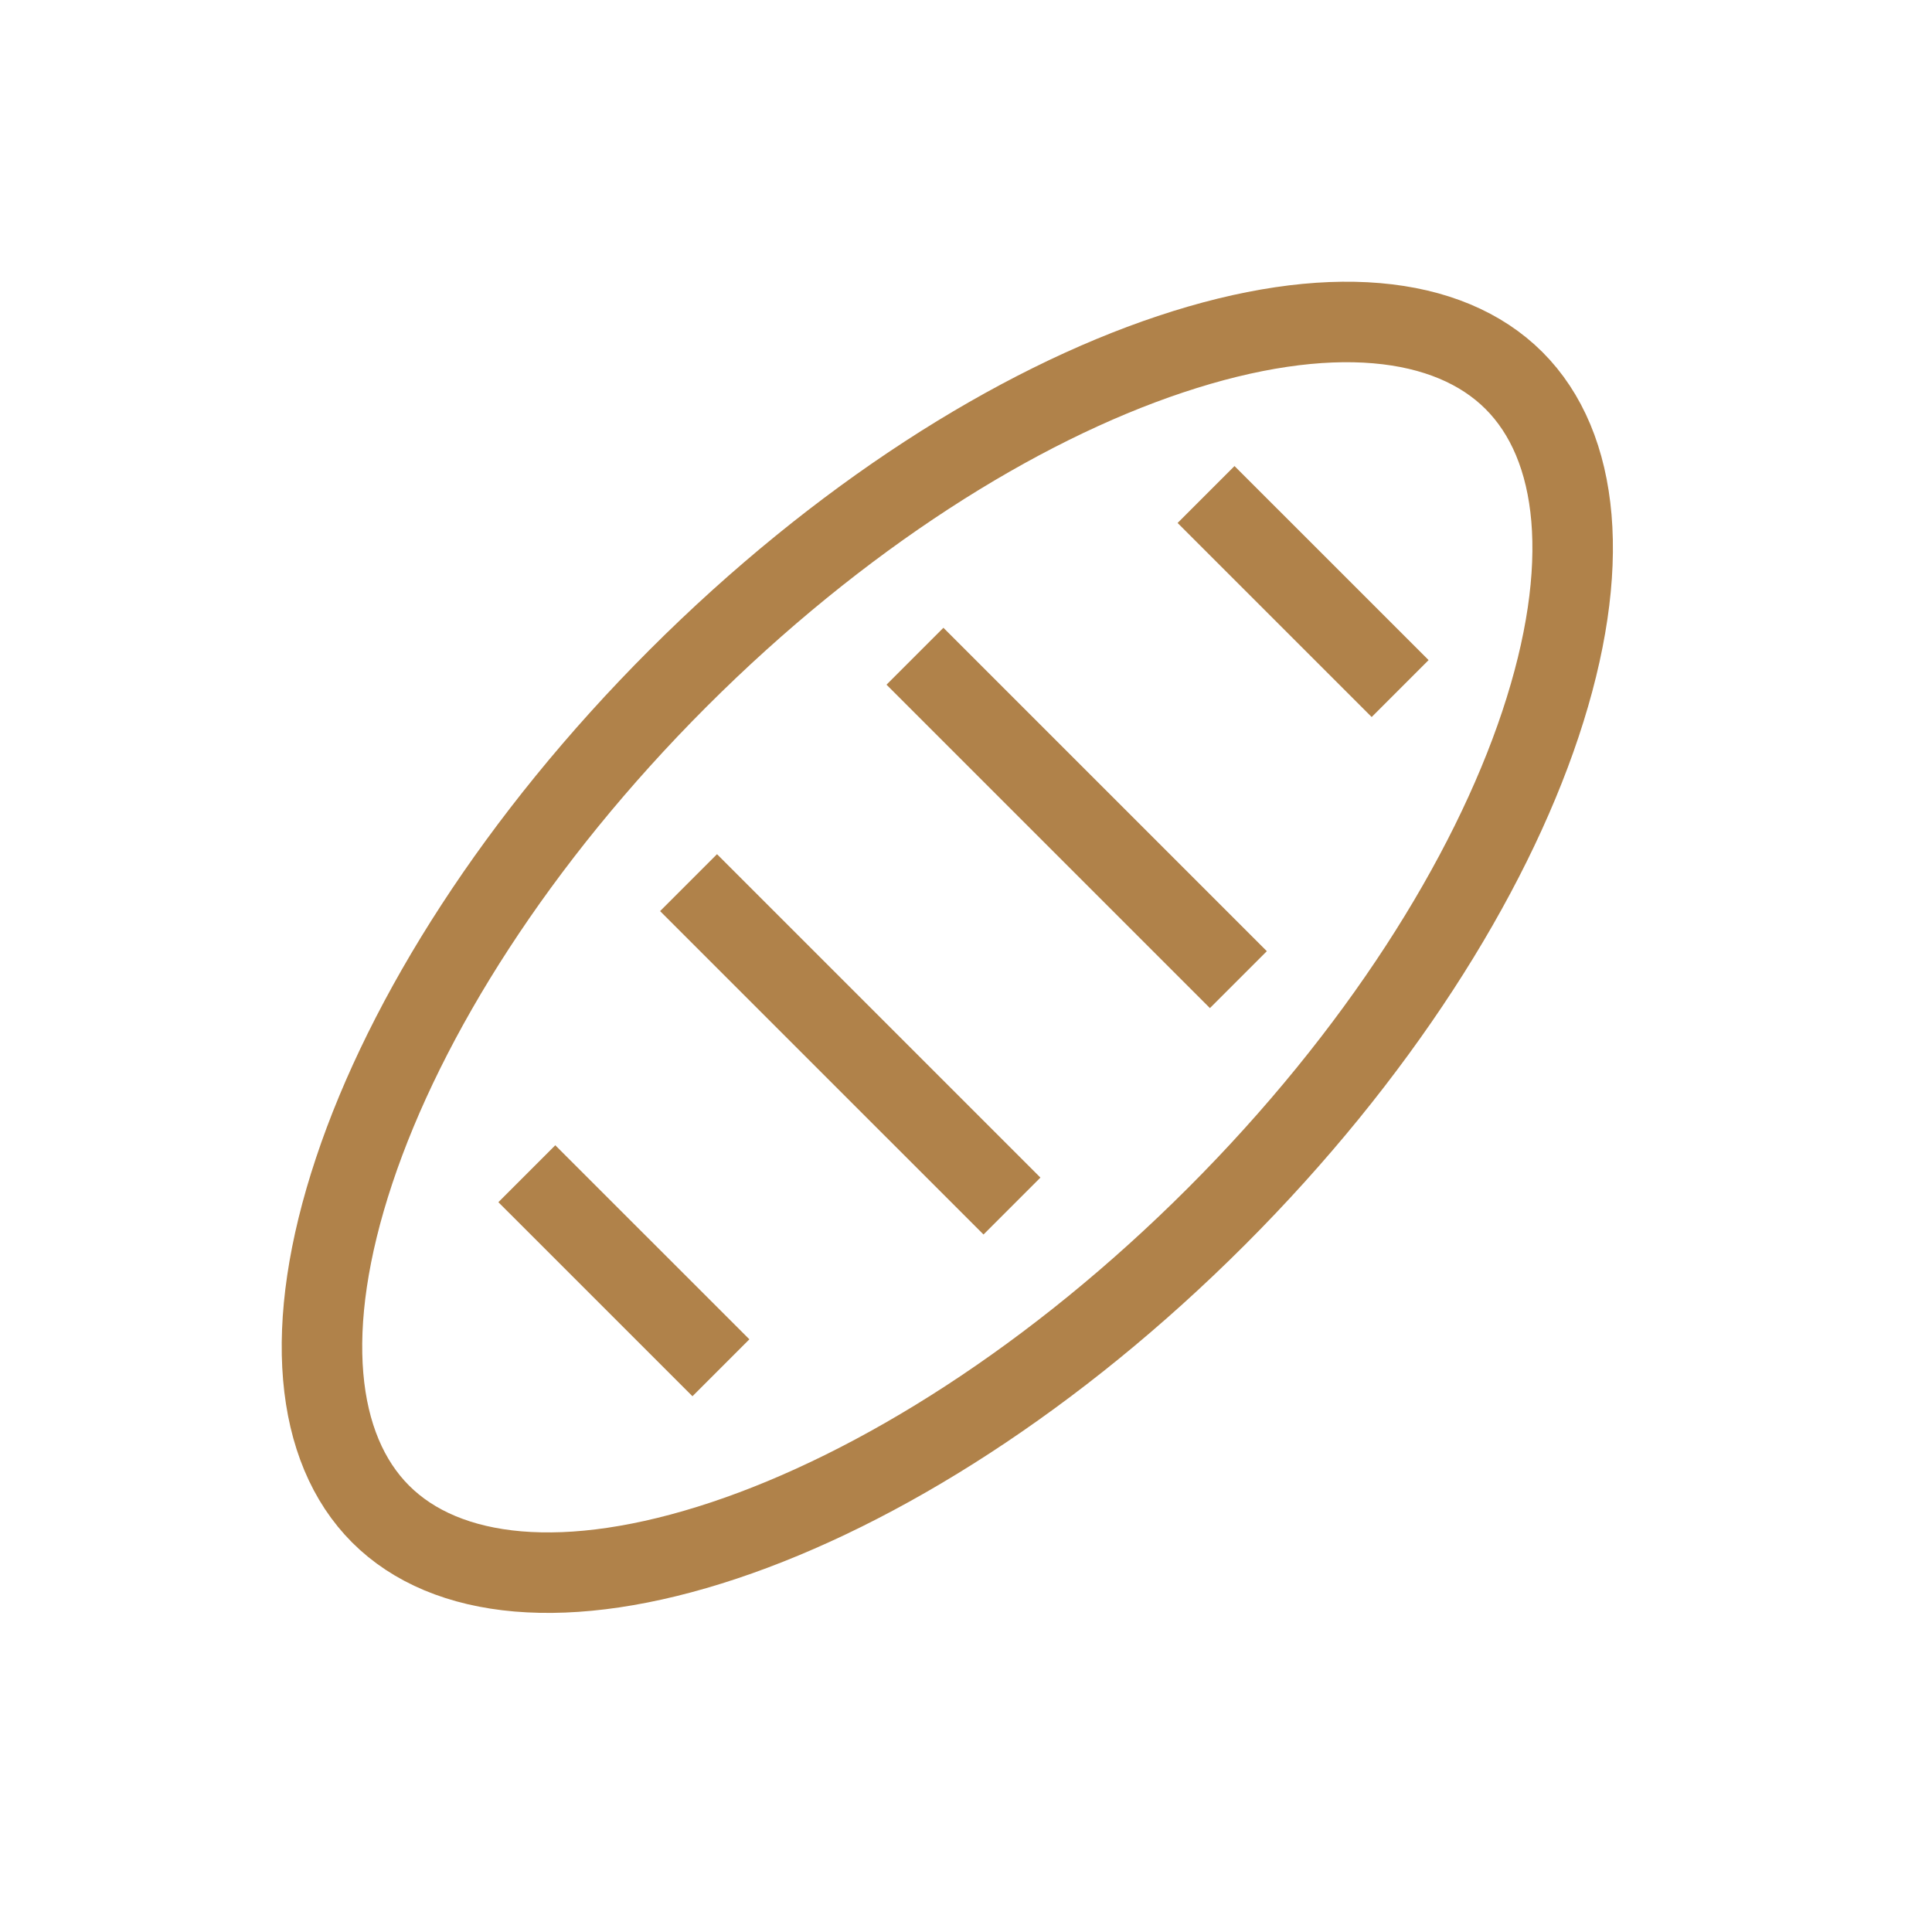
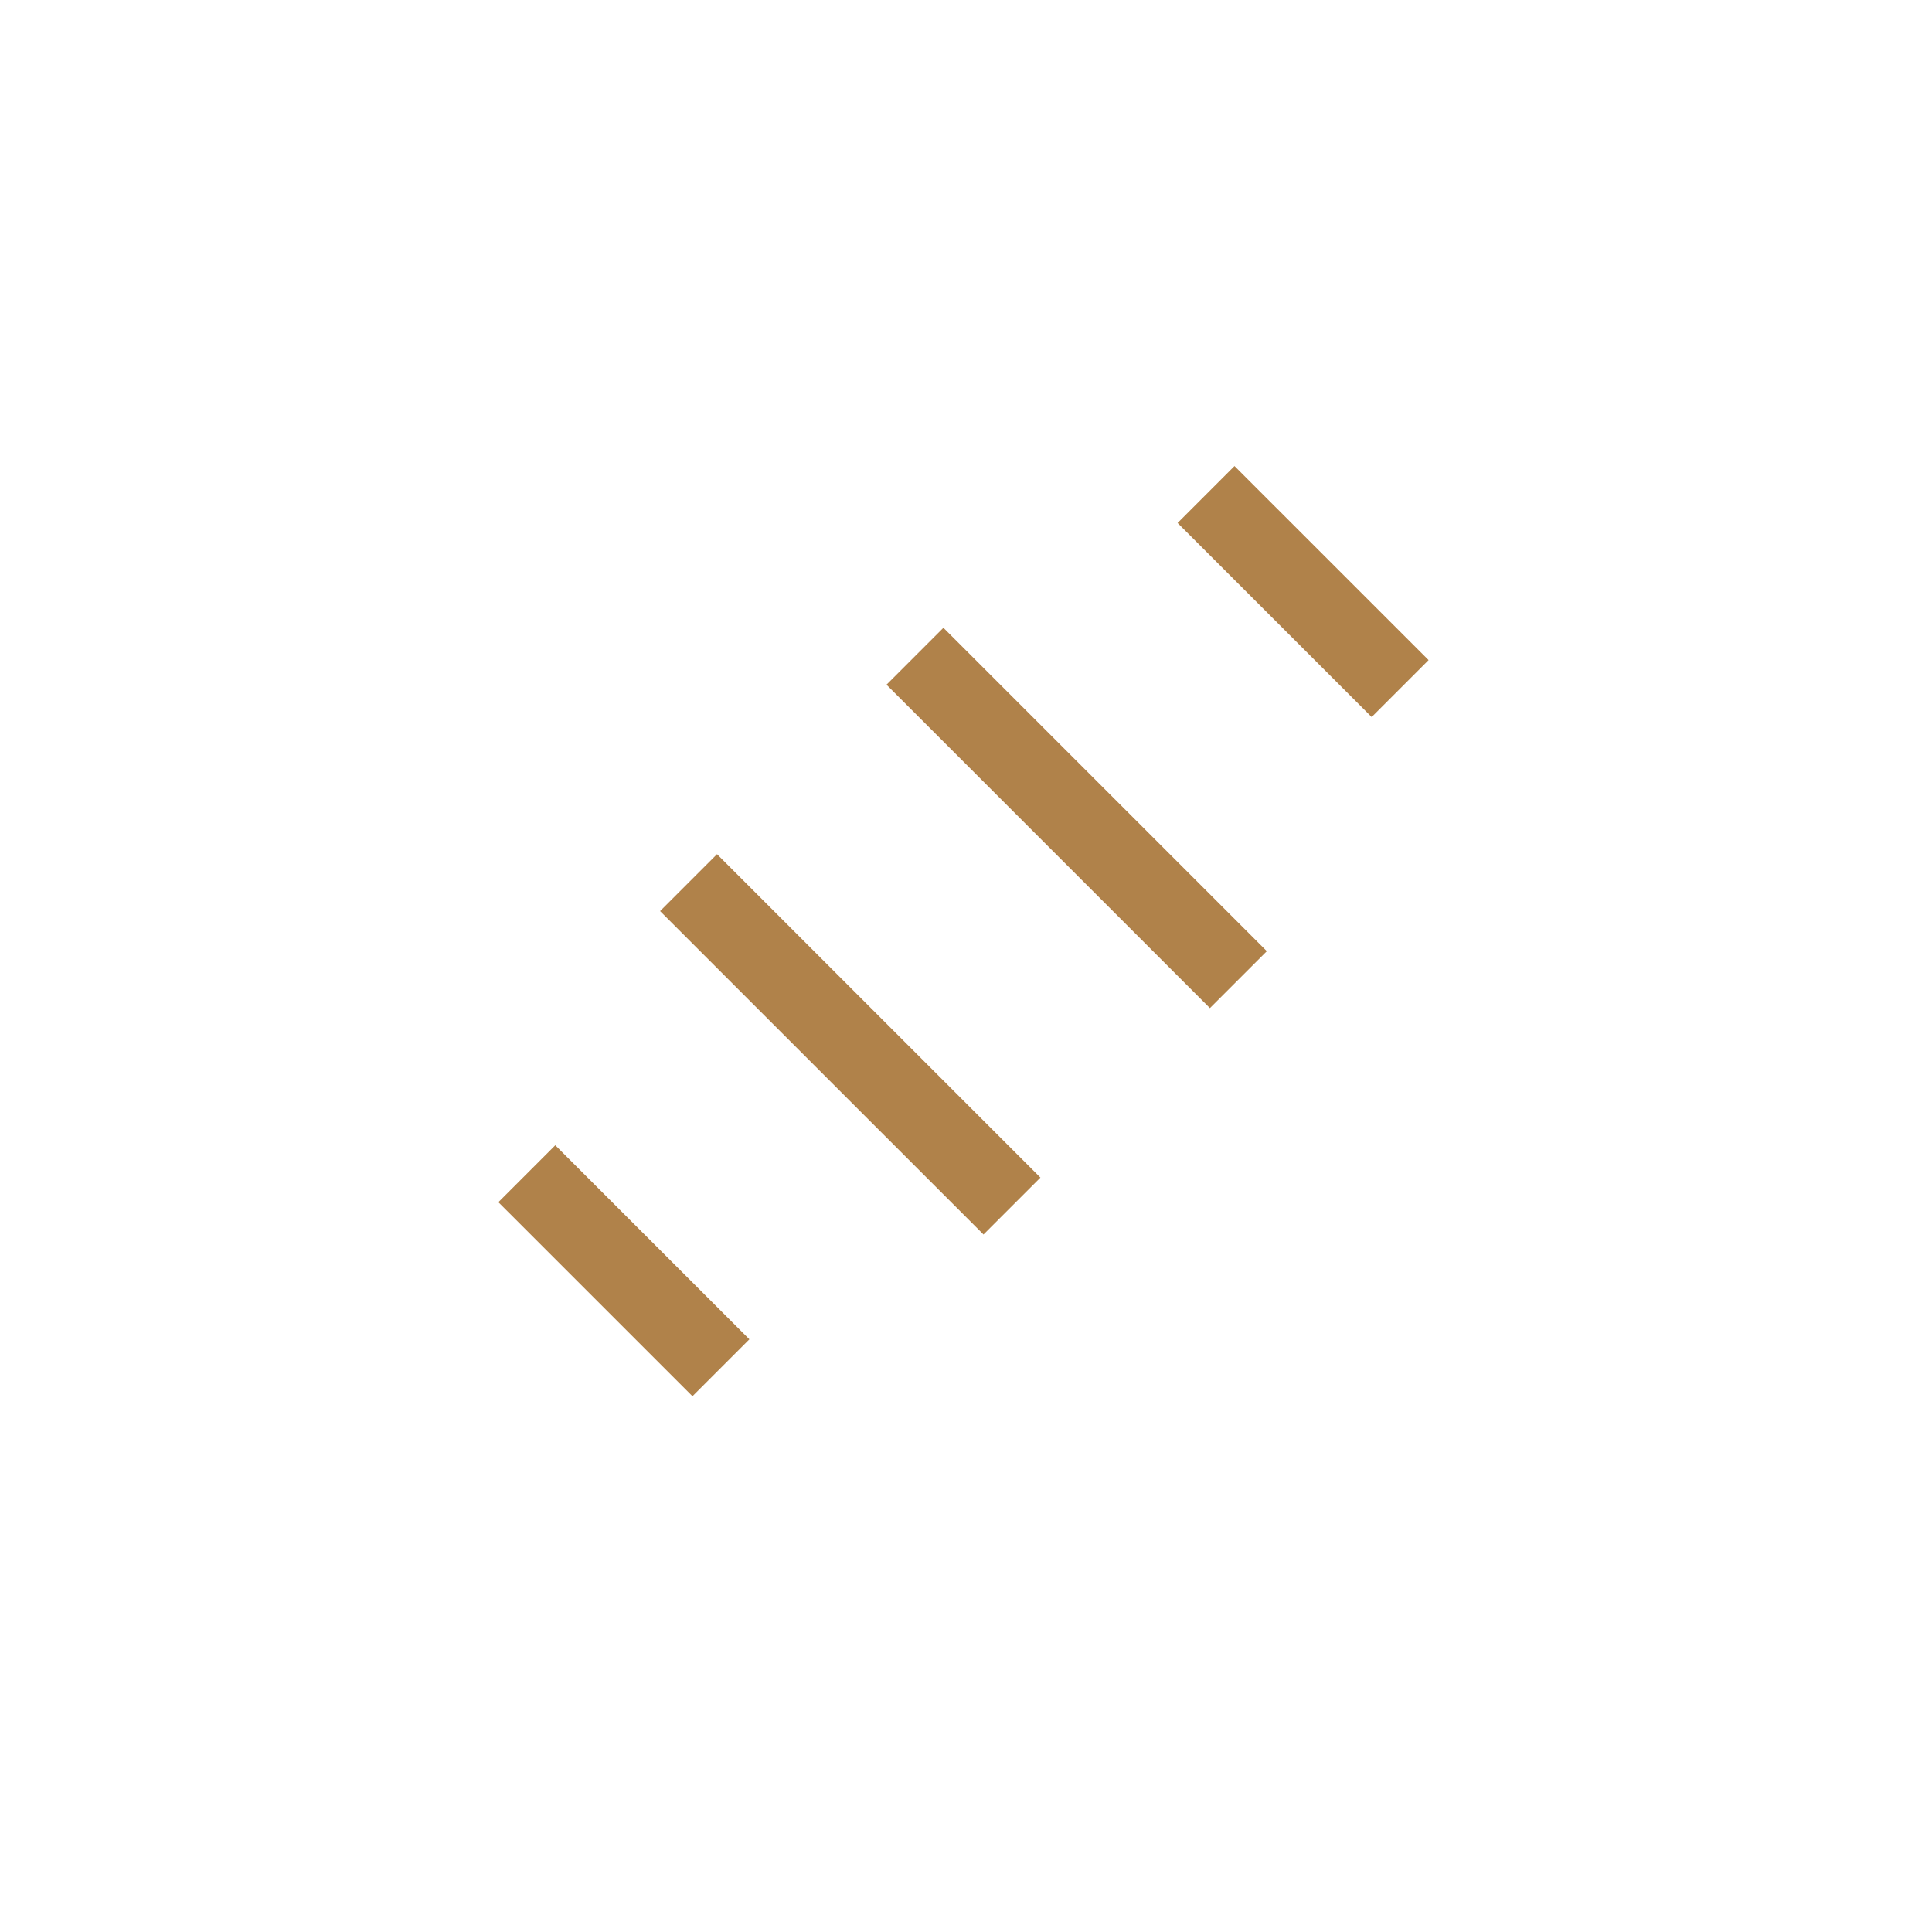
<svg xmlns="http://www.w3.org/2000/svg" width="48" height="48" viewBox="0 0 48 48" fill="none">
-   <path d="M30.222 30.222C26.225 34.219 21.829 36.992 17.992 38.271C14.091 39.571 11.086 39.245 9.456 37.616C7.827 35.986 7.5 32.981 8.801 29.08C10.08 25.242 12.852 20.847 16.849 16.849C20.847 12.852 25.242 10.08 29.08 8.801C32.981 7.5 35.986 7.827 37.616 9.456C39.245 11.086 39.571 14.091 38.271 17.992C36.992 21.829 34.219 26.225 30.222 30.222Z" stroke="#B0824A" stroke-width="2" />
  <path d="M29.964 12.286L34.786 17.107" stroke="#B0824A" stroke-width="2" />
  <path d="M22.732 16.304L30.767 24.339" stroke="#B0824A" stroke-width="2" />
  <path d="M17.107 21.929L25.142 29.964" stroke="#B0824A" stroke-width="2" />
  <path d="M13.089 29.161L17.911 33.982" stroke="#B0824A" stroke-width="2" />
</svg>